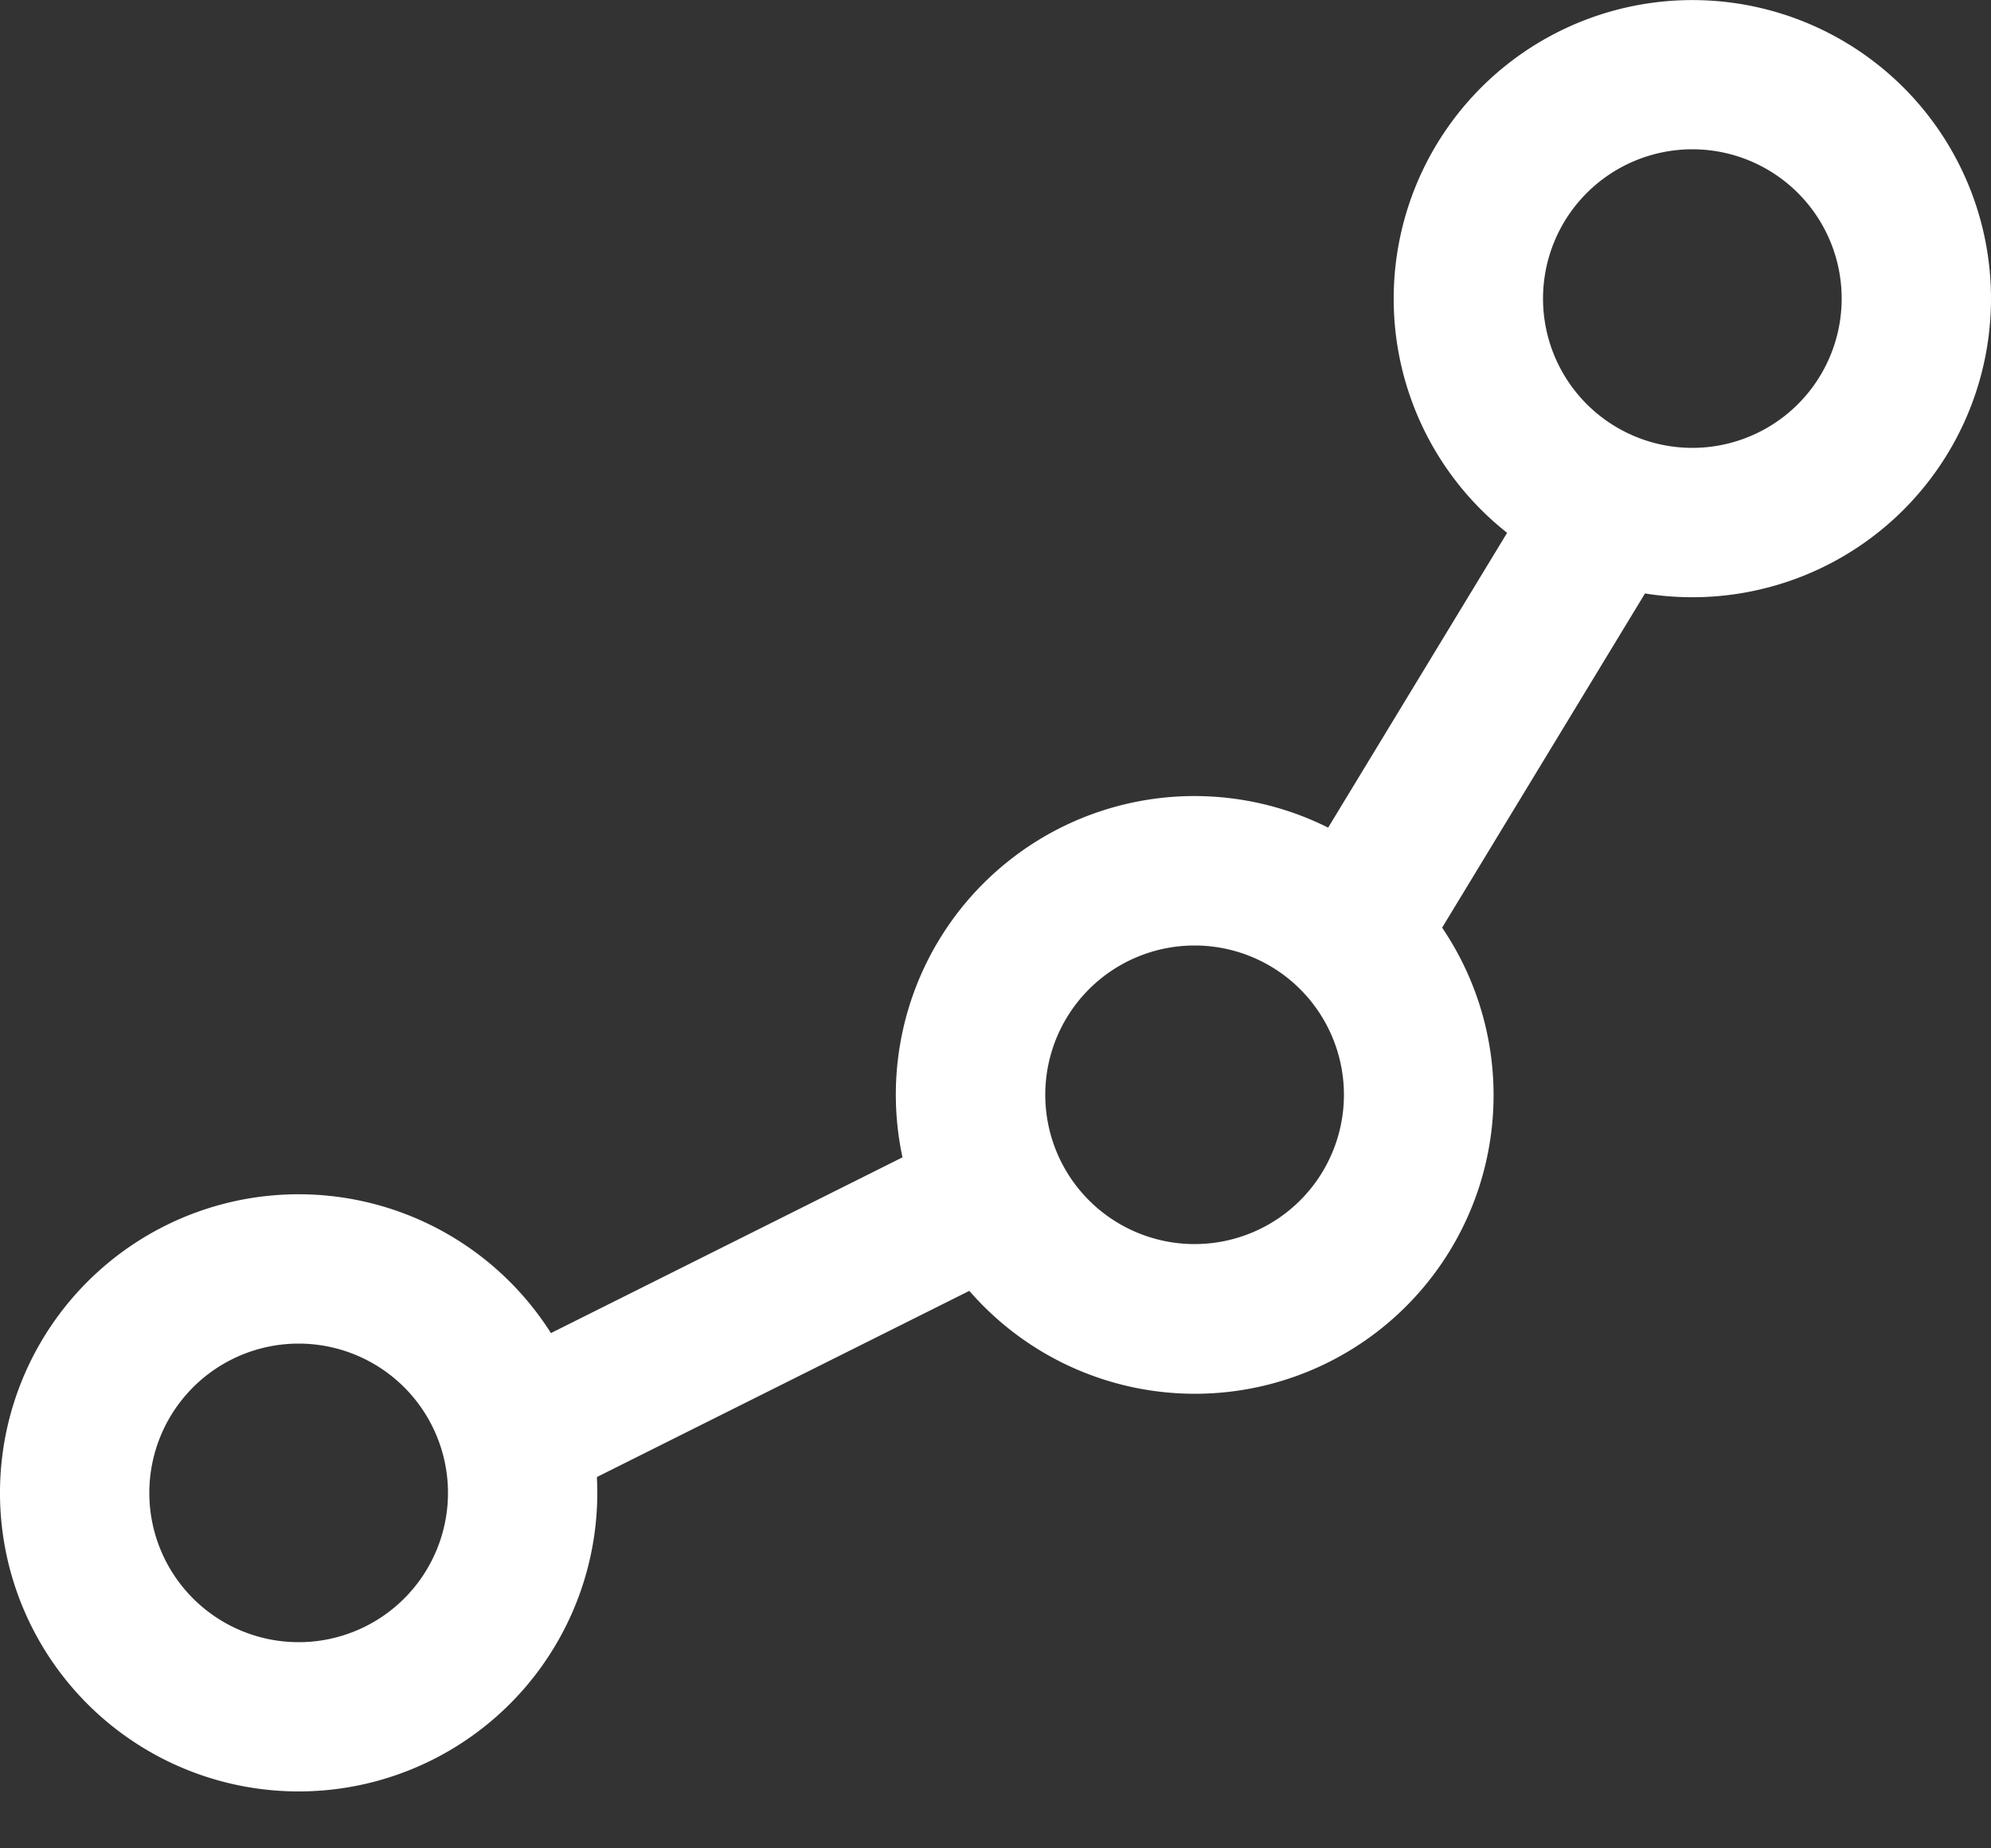
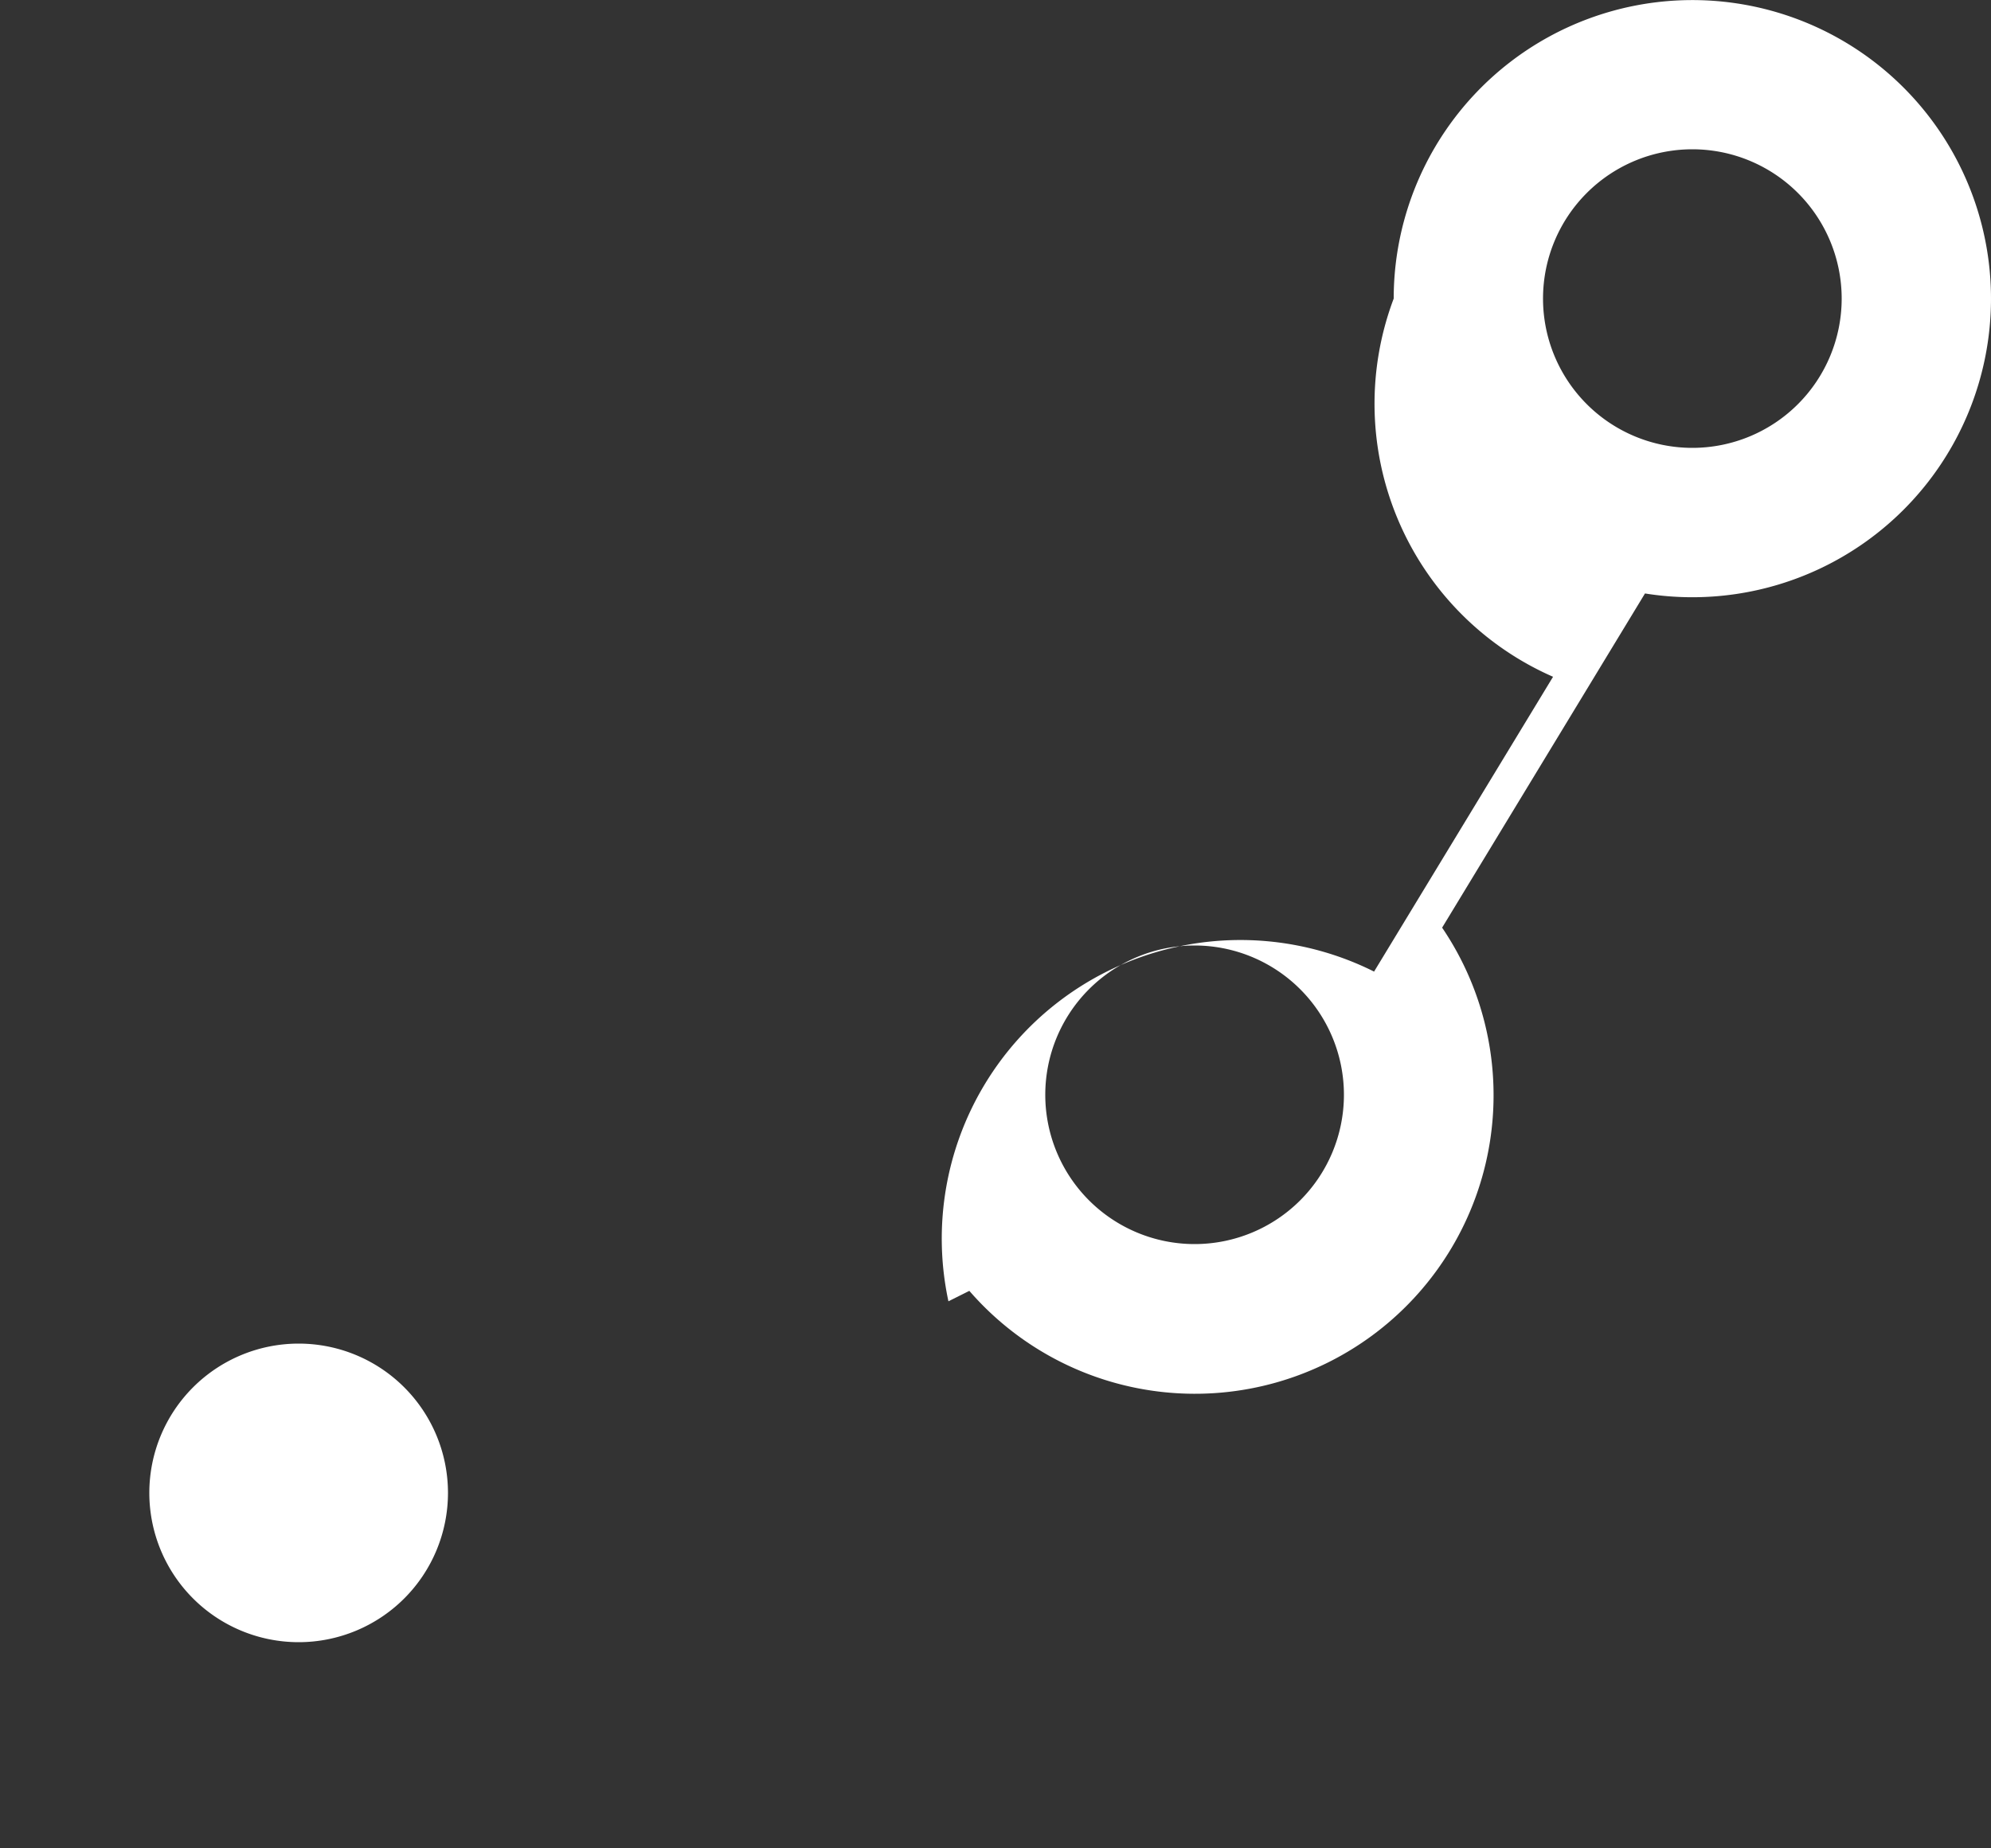
<svg xmlns="http://www.w3.org/2000/svg" width="28" height="26" viewBox="0 0 28 26" fill="none">
  <rect x="0" y="0" width="28" height="26" fill="#333333" stroke="none" />
-   <path d="M23.8 2.1a2.1 2.1 0 1 0 0 4.2 2.1 2.1 0 0 0 0-4.2zm-4.2 2.1a4.2 4.2 0 1 1 3.534 4.148l-2.853 4.701a4.2 4.2 0 0 1-6.649 5.109l-5.238 2.619a4.2 4.2 0 1 1-.646-2.025l4.944-2.472a4.2 4.2 0 0 1 5.986-4.638l2.517-4.147A4.193 4.193 0 0 1 19.6 4.2zm-2.8 9.1a2.1 2.1 0 1 0 0 4.2 2.1 2.1 0 0 0 0-4.2zM4.2 18.9a2.1 2.1 0 1 0 0 4.2 2.1 2.1 0 0 0 0-4.2z" fill="#fff" />
+   <path d="M23.8 2.1a2.1 2.1 0 1 0 0 4.2 2.1 2.1 0 0 0 0-4.2zm-4.2 2.1a4.2 4.2 0 1 1 3.534 4.148l-2.853 4.701a4.2 4.2 0 0 1-6.649 5.109l-5.238 2.619l4.944-2.472a4.2 4.2 0 0 1 5.986-4.638l2.517-4.147A4.193 4.193 0 0 1 19.6 4.2zm-2.8 9.1a2.1 2.1 0 1 0 0 4.2 2.1 2.1 0 0 0 0-4.2zM4.2 18.9a2.1 2.1 0 1 0 0 4.2 2.1 2.1 0 0 0 0-4.2z" fill="#fff" />
</svg>